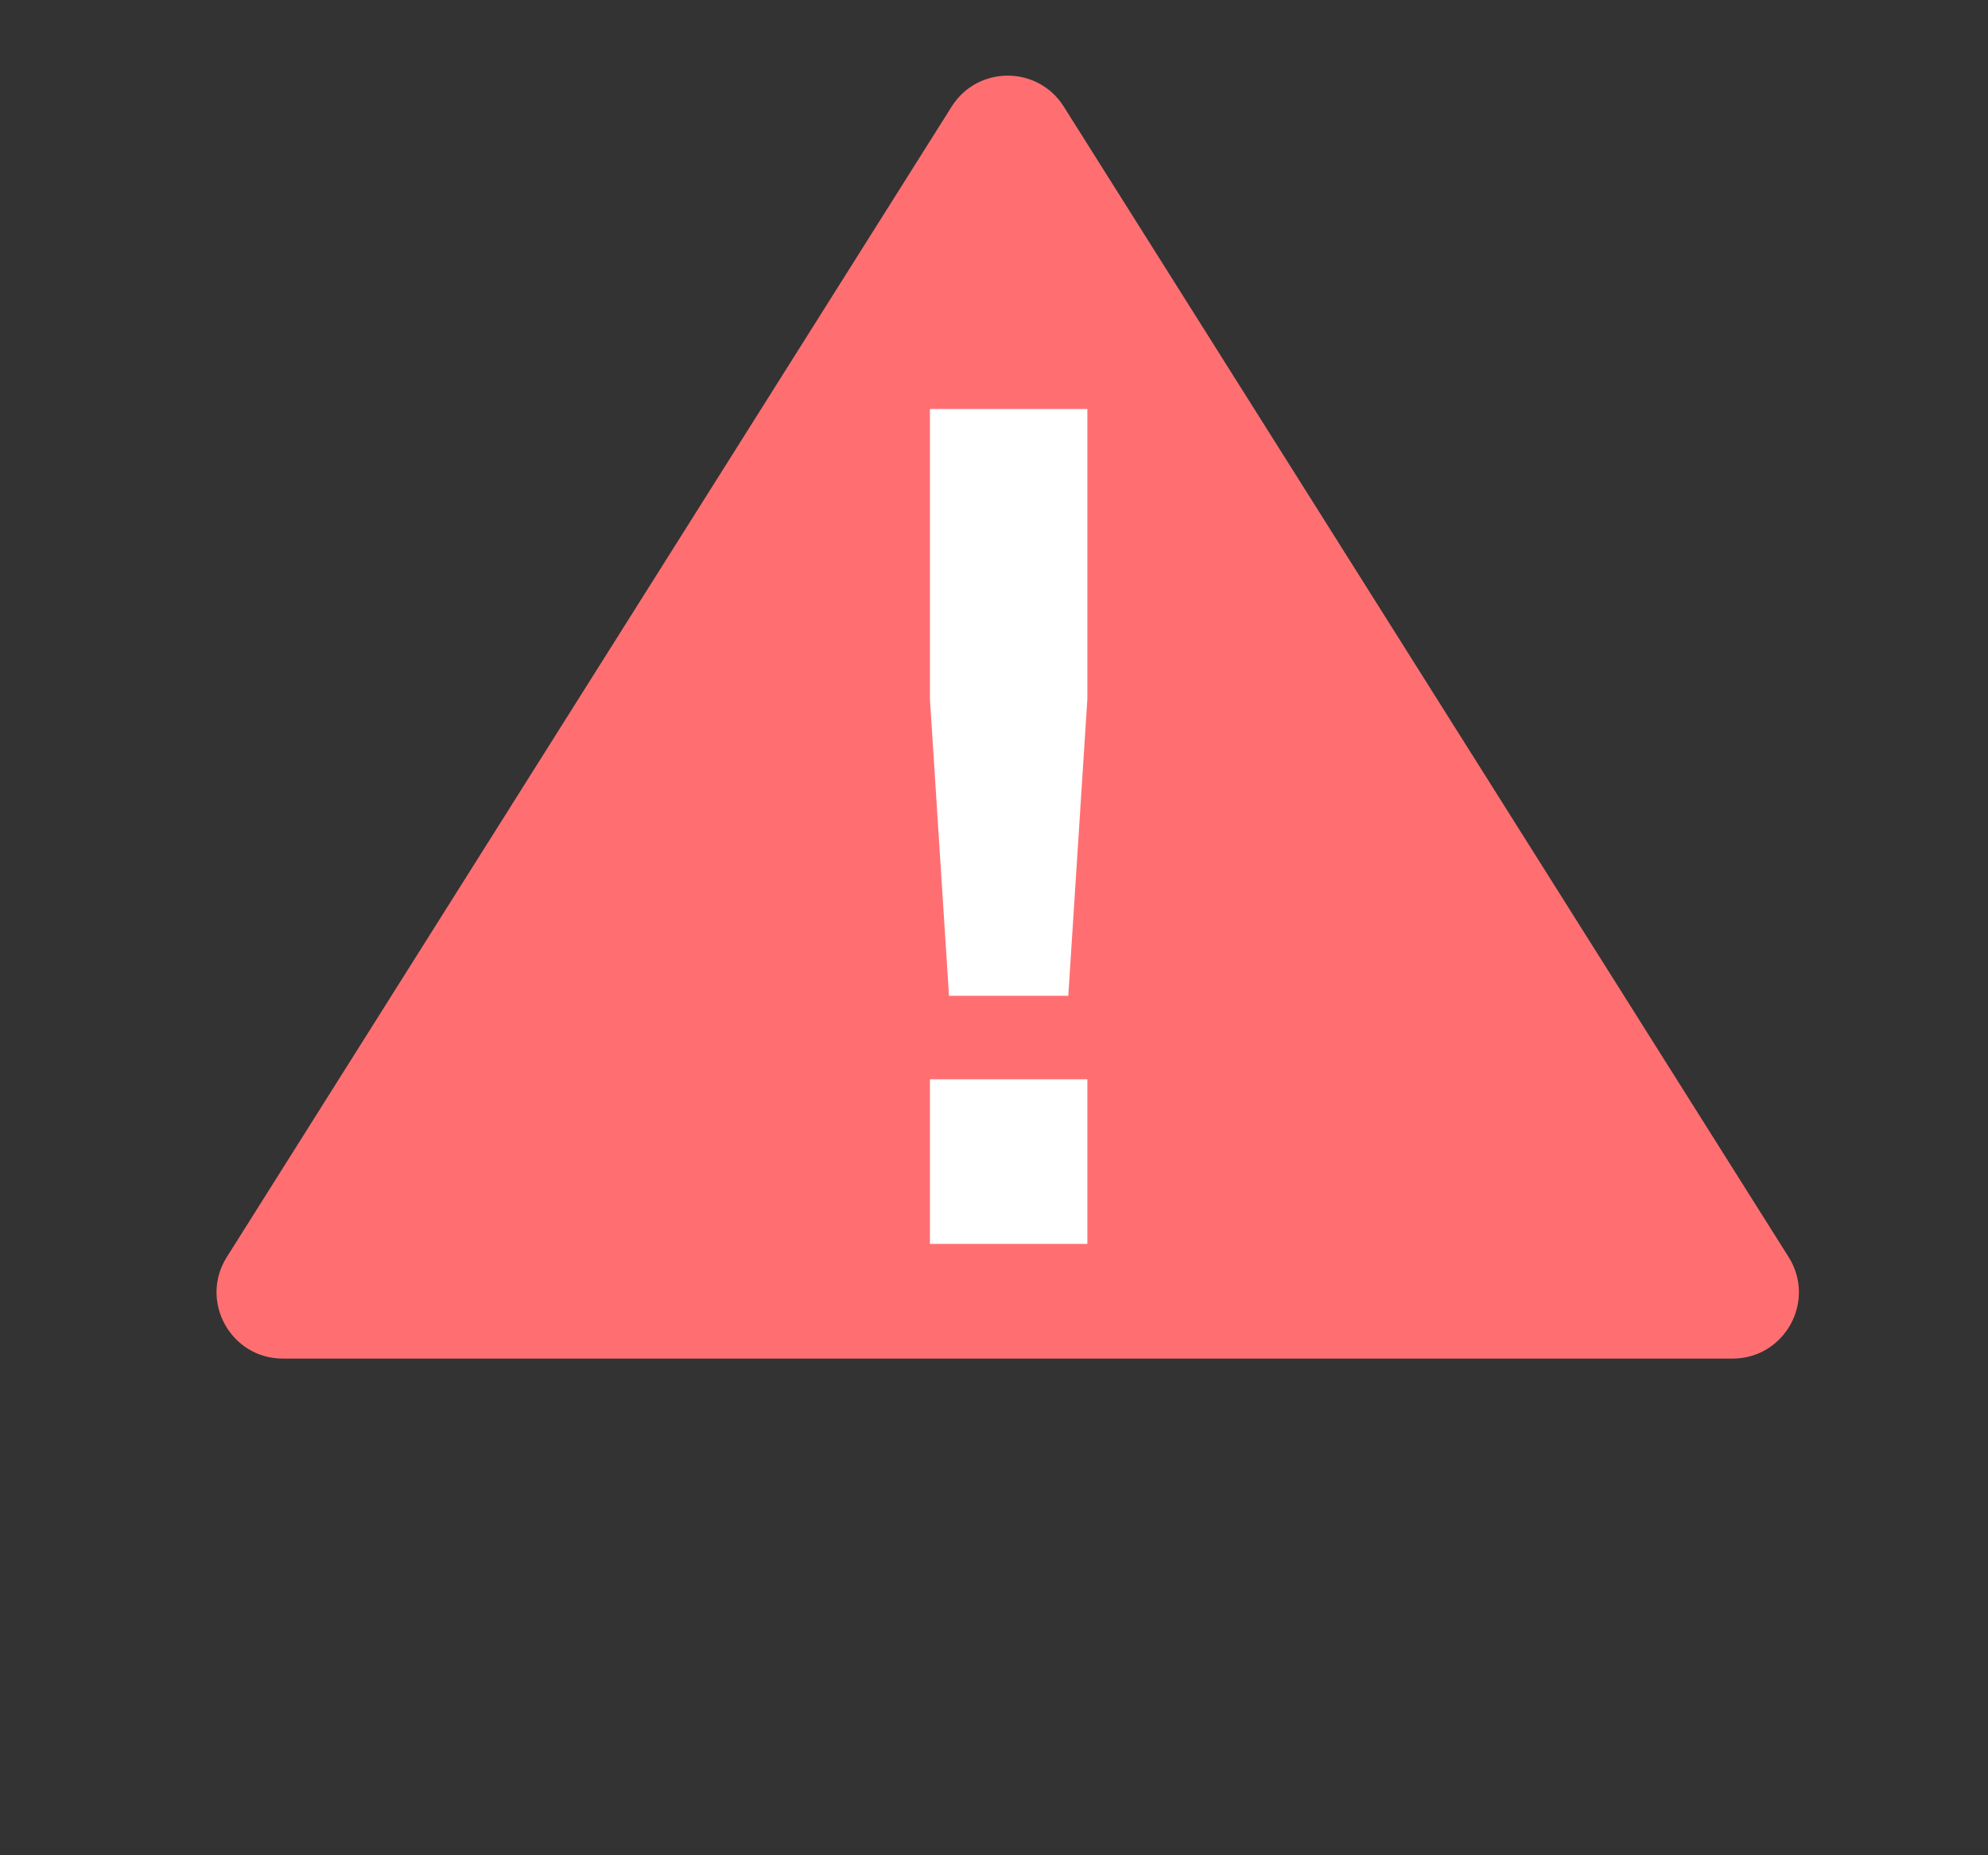
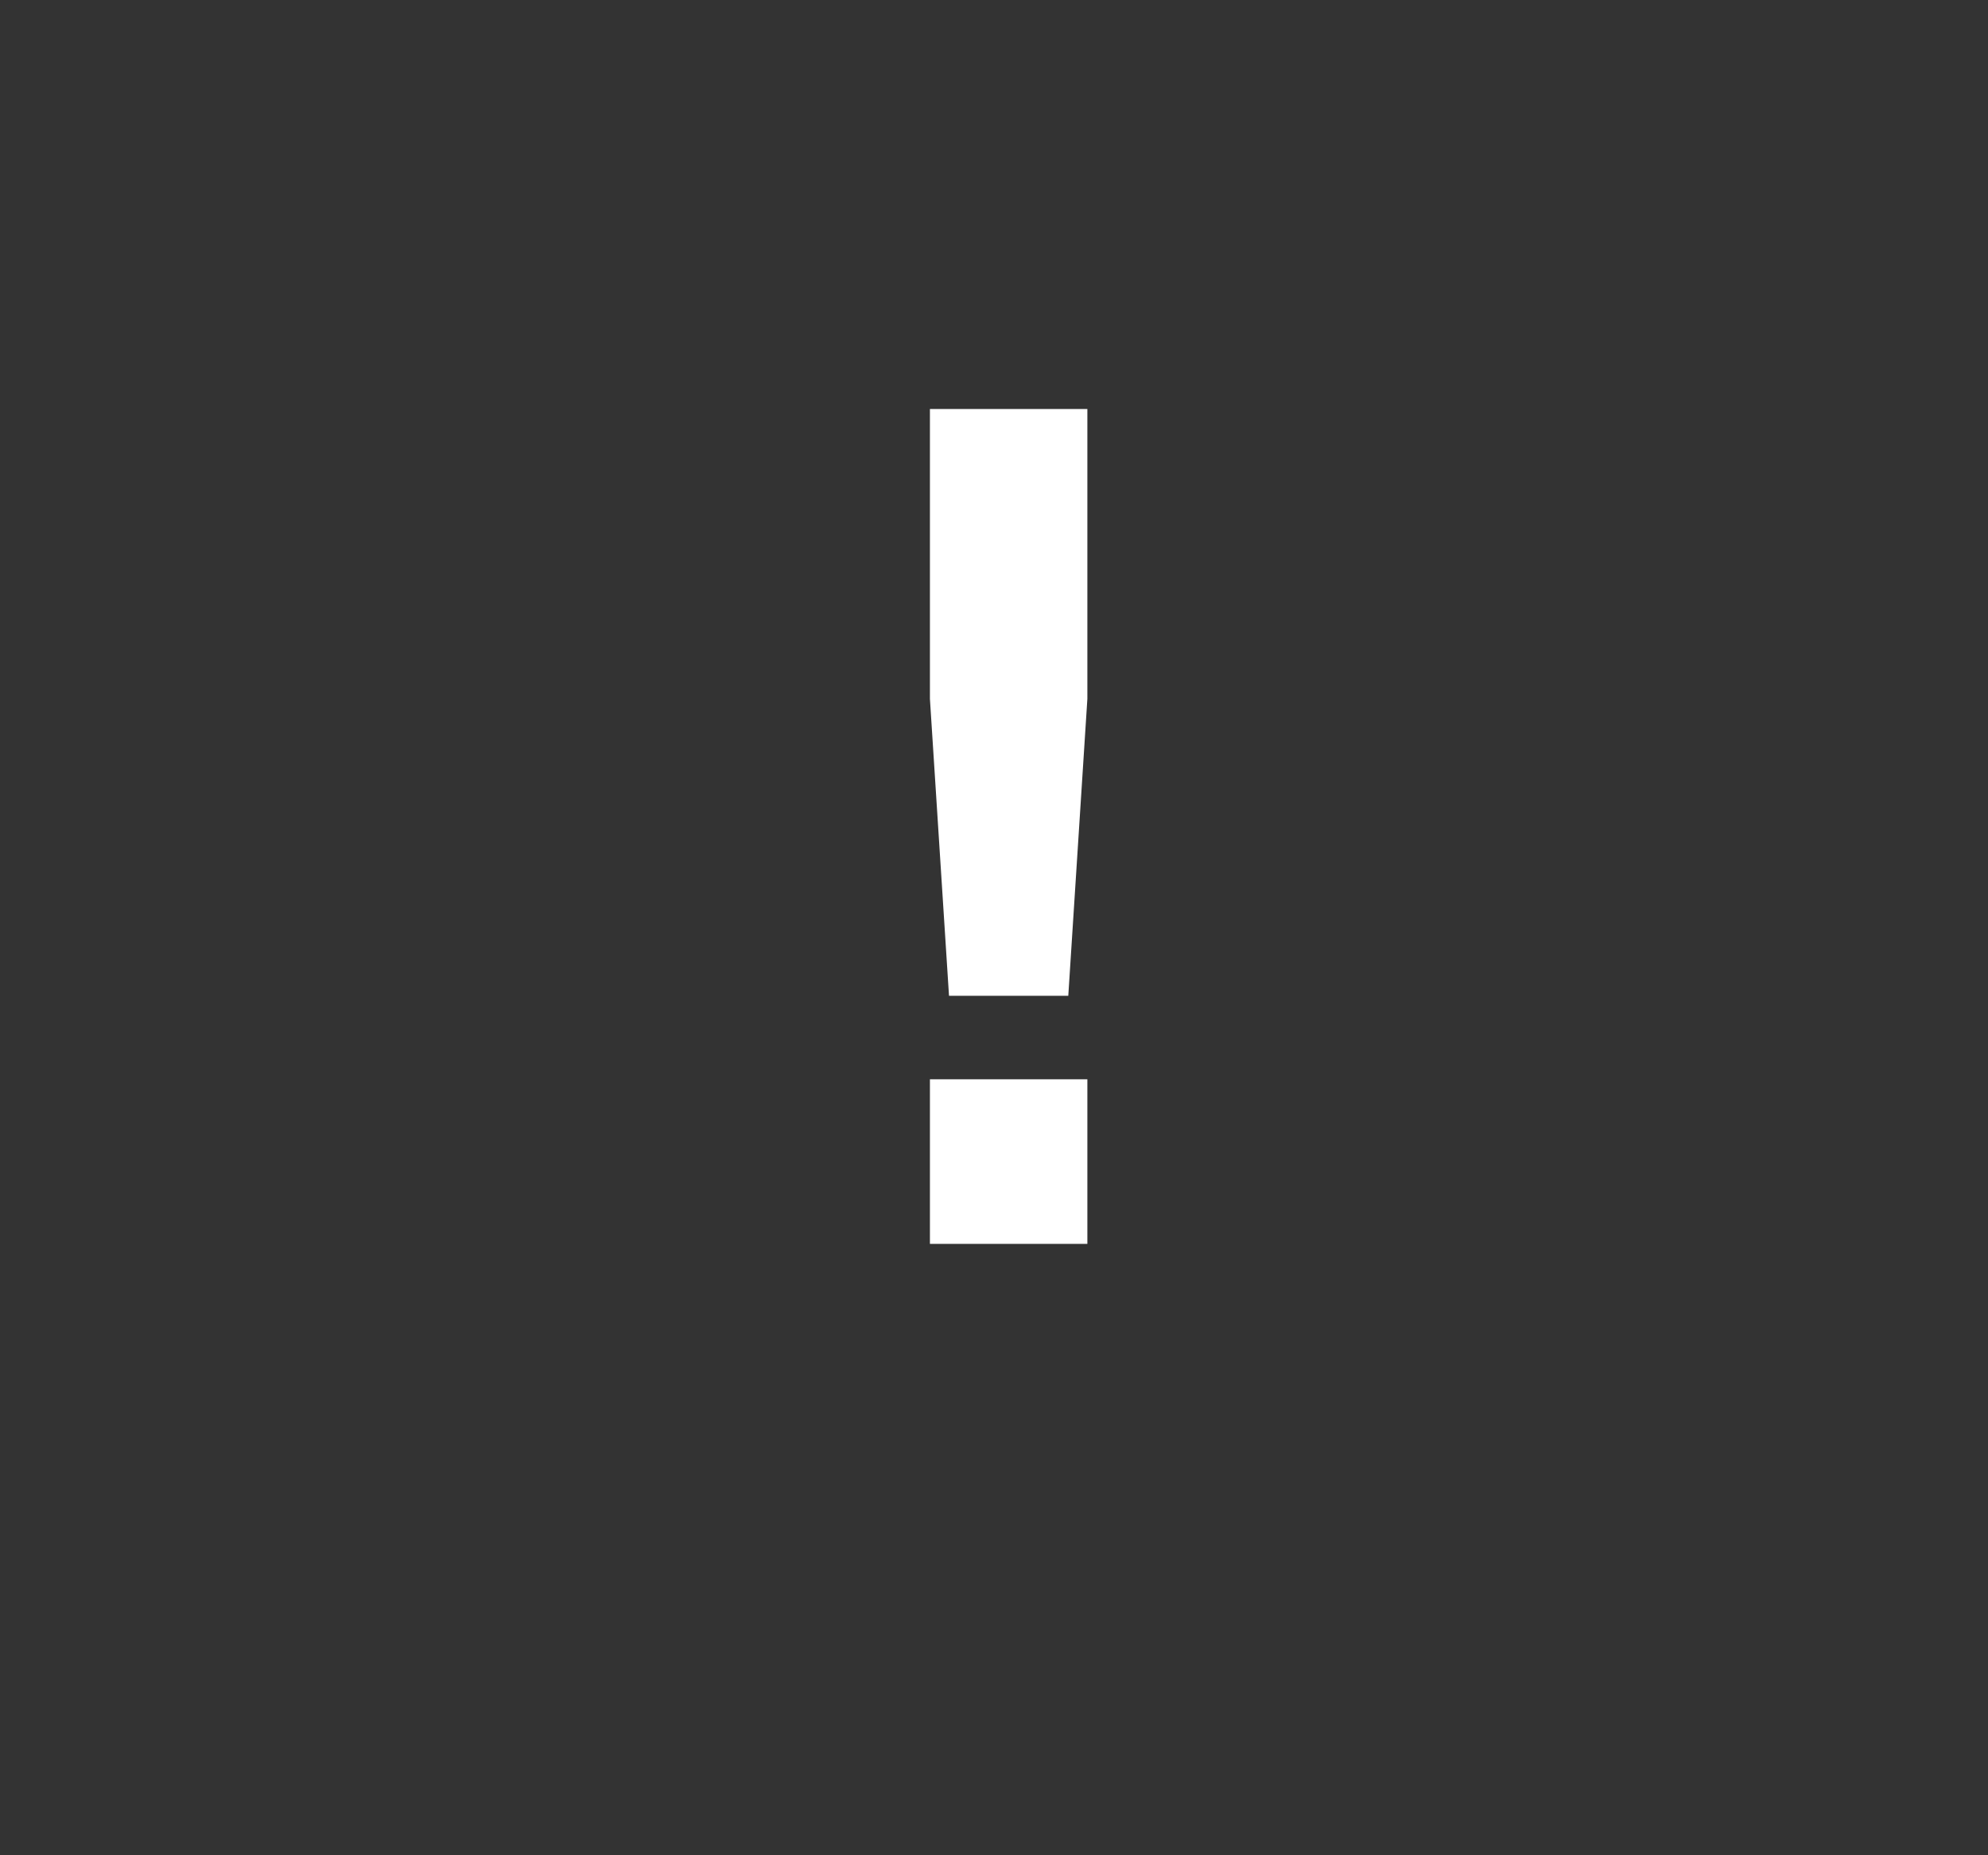
<svg xmlns="http://www.w3.org/2000/svg" width="30" height="28" viewBox="0 0 30 28" fill="none">
  <rect x="0" y="0" width="30" height="28" fill="#333333" stroke="none" />
-   <path d="M14.361 1.609C14.753 0.986 15.661 0.986 16.053 1.609L26.991 18.971C27.411 19.637 26.932 20.504 26.145 20.504H4.269C3.482 20.504 3.003 19.637 3.423 18.971L14.361 1.609Z" fill="#FF6F72" />
  <path d="M14.033 10.547V6.173H16.409V10.547L16.121 15.029H14.321L14.033 10.547ZM14.033 18.773V16.289H16.409V18.773H14.033Z" fill="white" />
</svg>